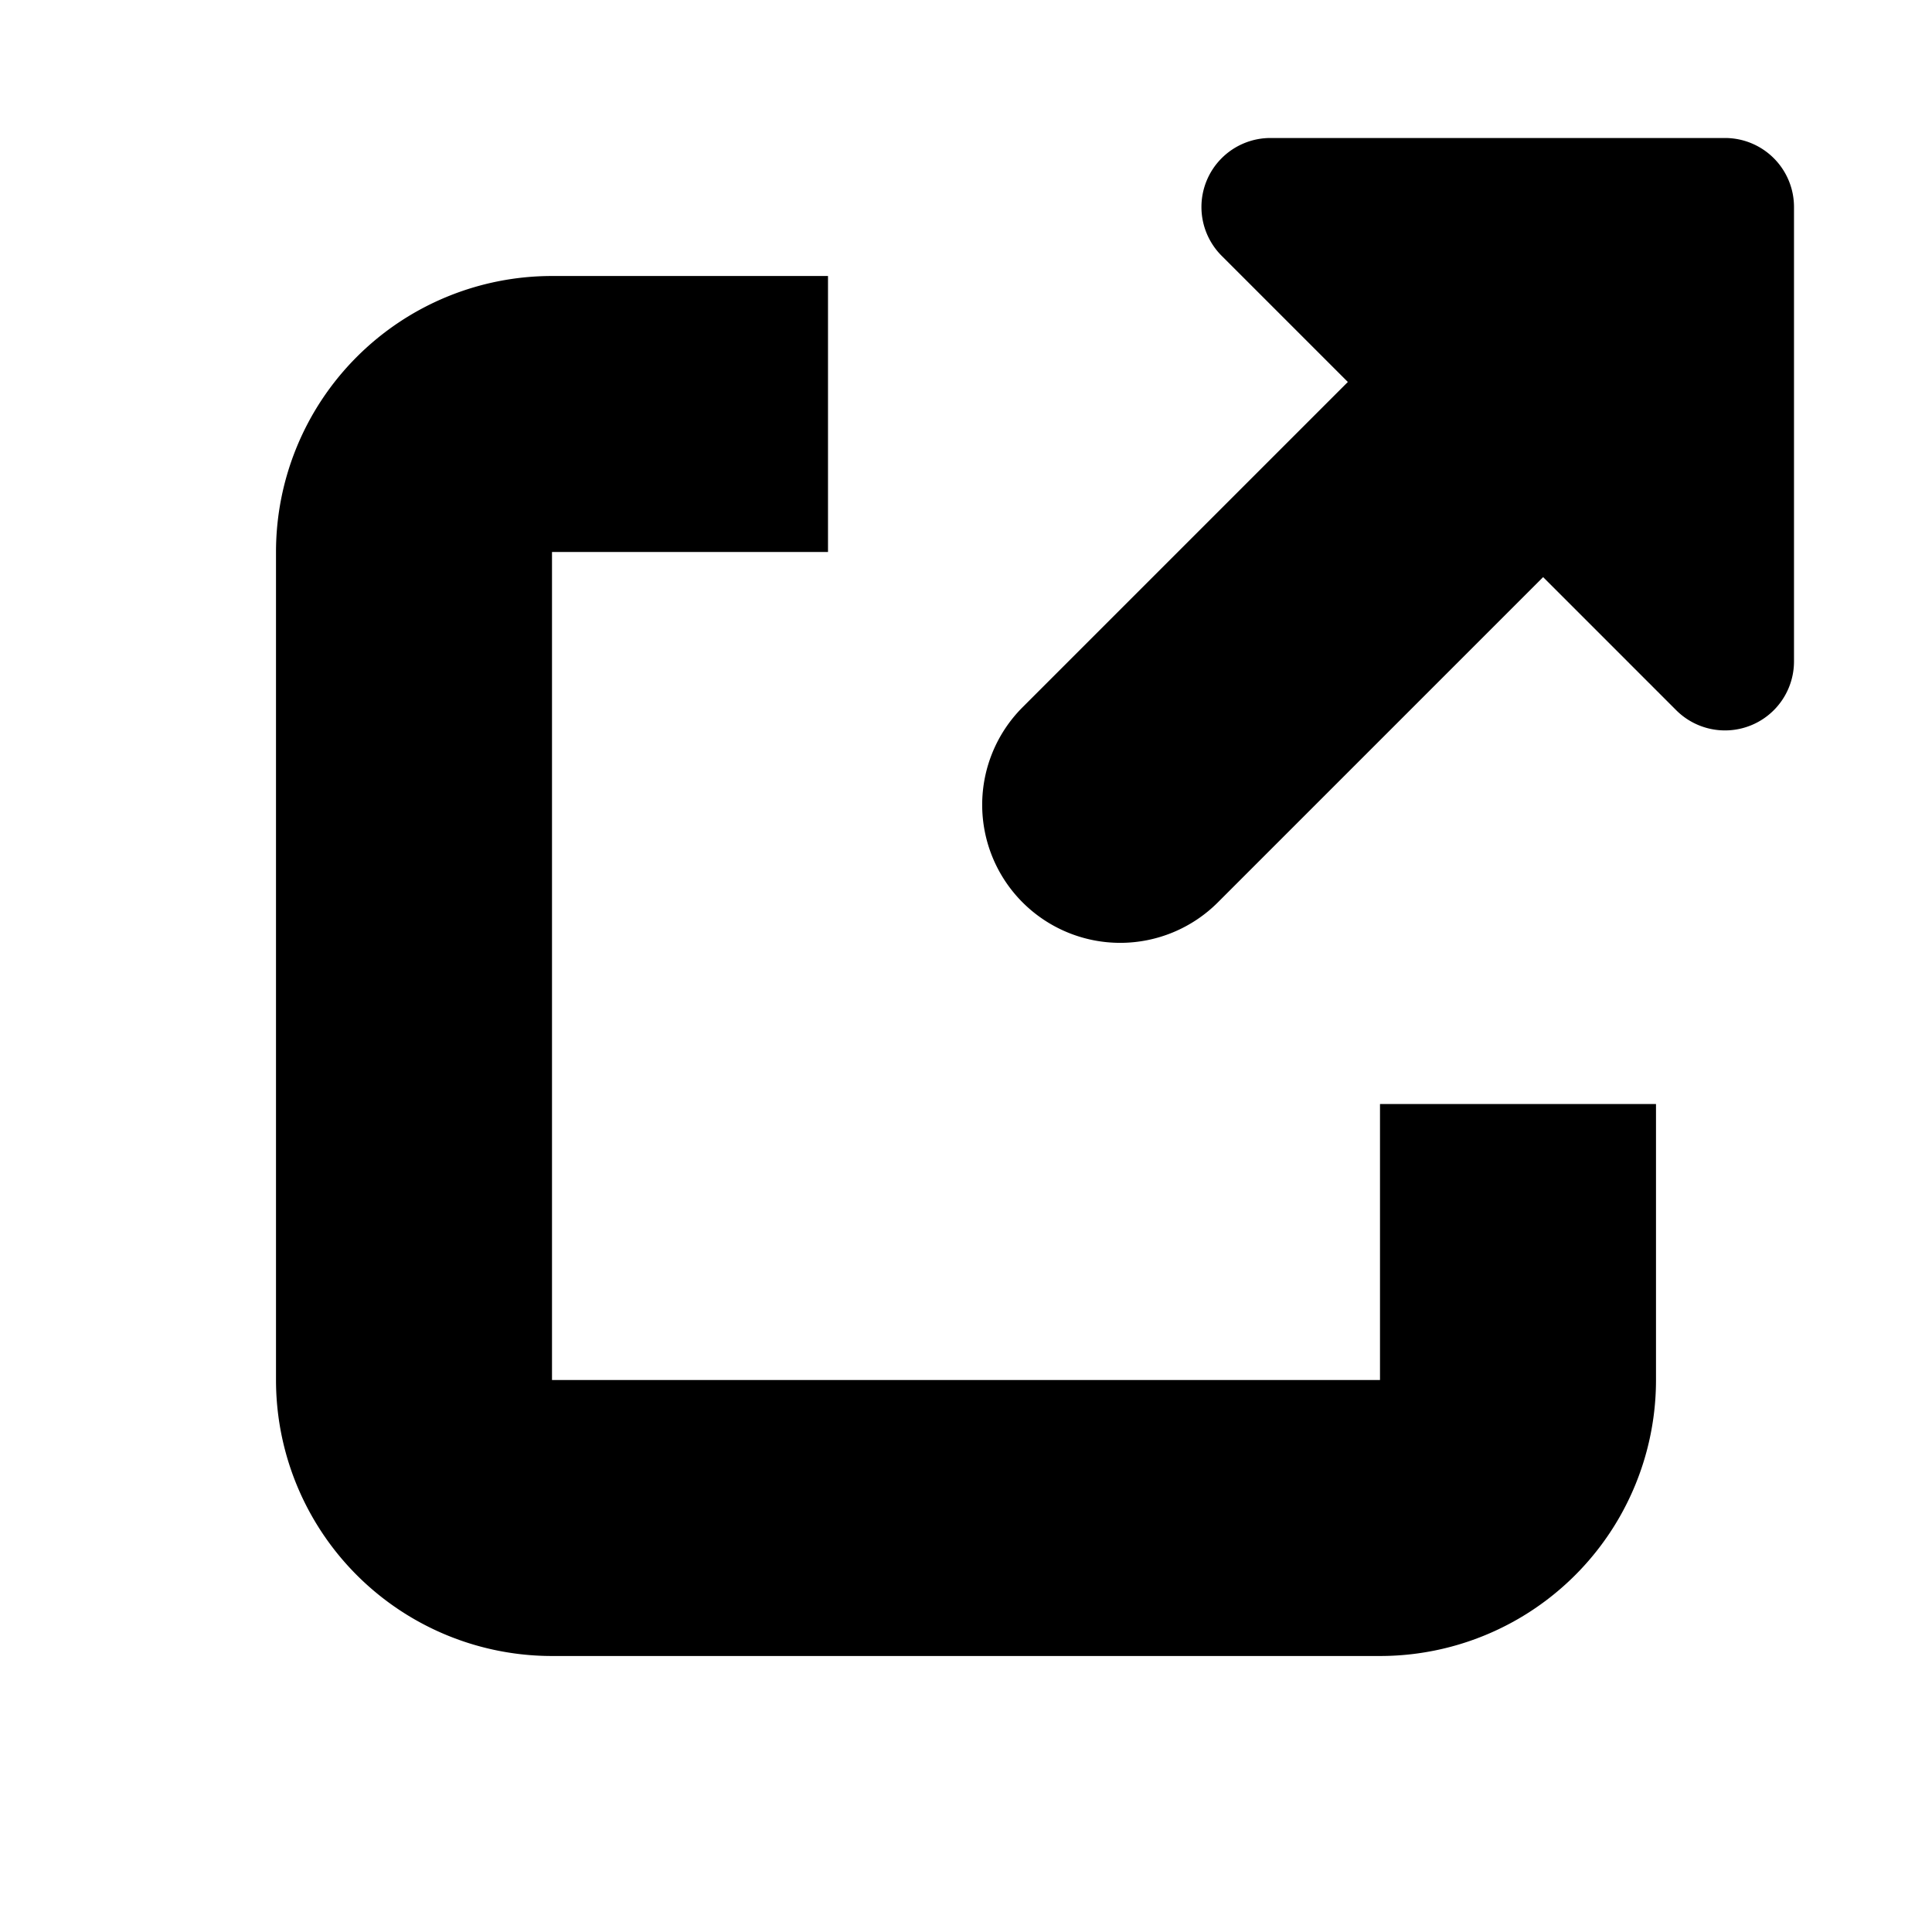
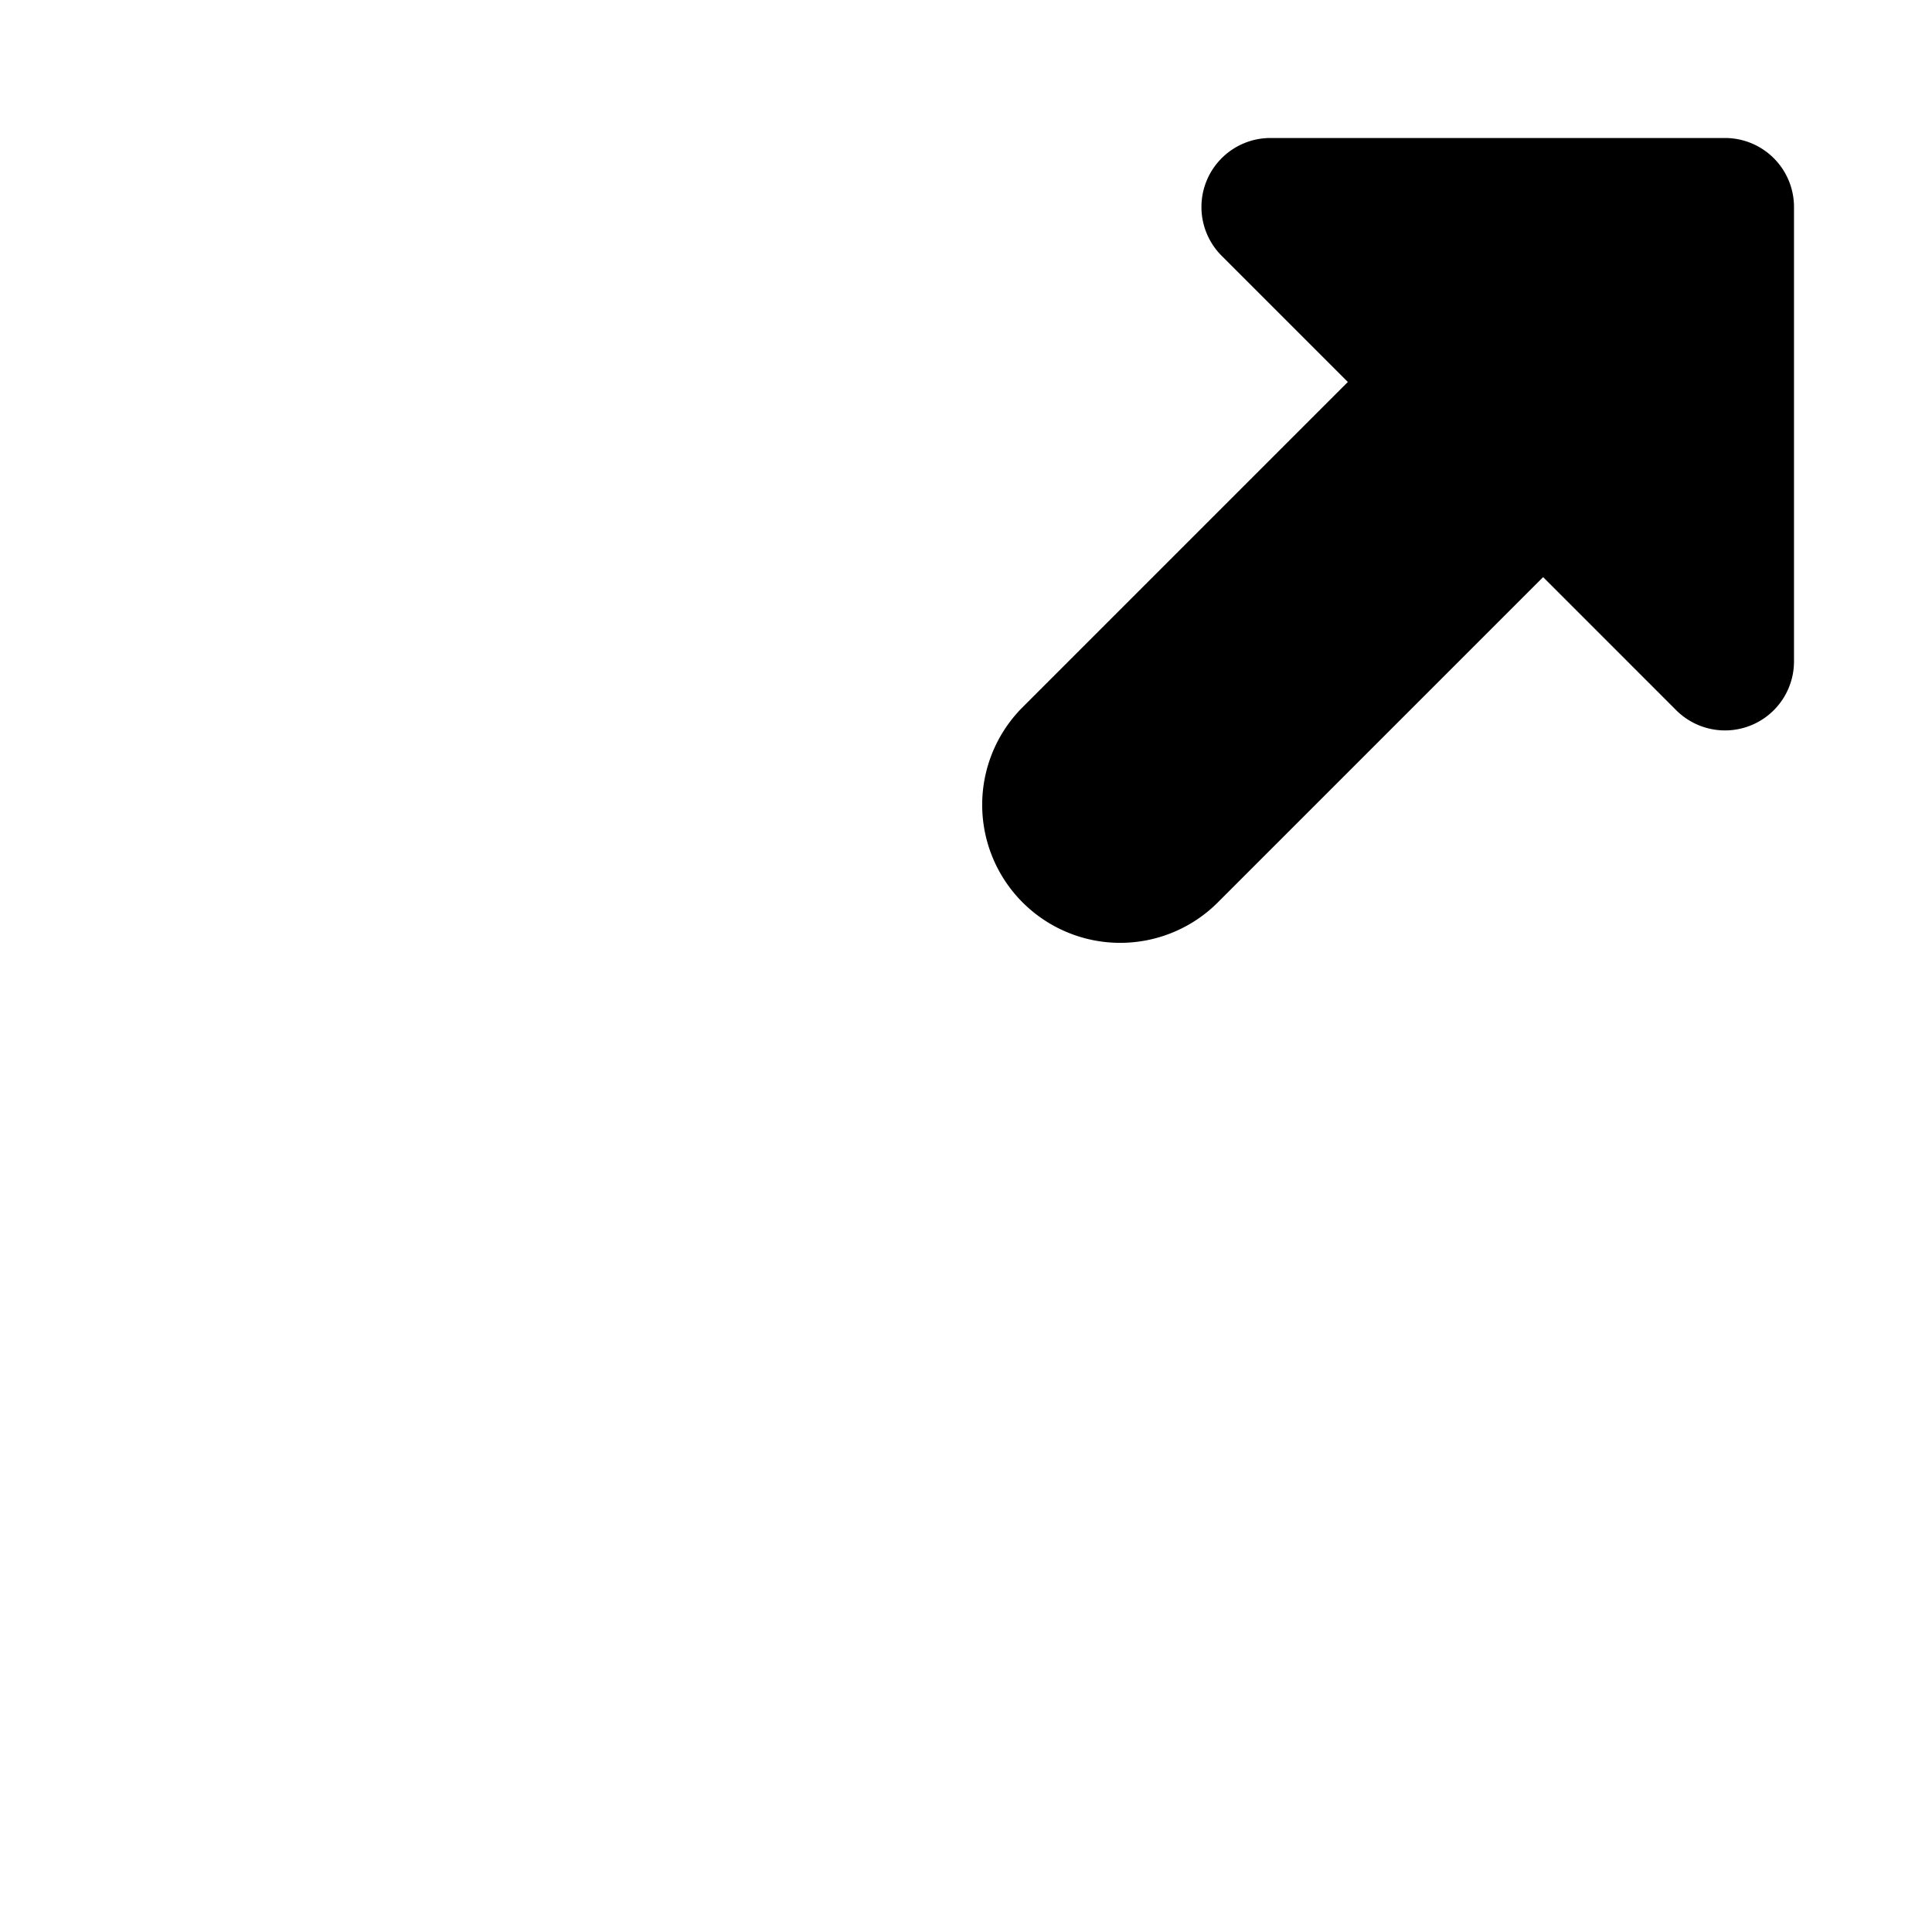
<svg xmlns="http://www.w3.org/2000/svg" width="14" height="14" fill="none" viewBox="0 0 14 14">
-   <path fill="#000" d="M6 2H4a2 2 0 0 0-2 2v6a2 2 0 0 0 2 2h6a2 2 0 0 0 2-2V8h-2v2H4V4h2V2Z" />
  <path fill="#000" d="M9.207 1H12.5a.5.5 0 0 1 .5.5v3.293a.5.5 0 0 1-.854.353l-.964-.964-2.357 2.357A1 1 0 0 1 7.41 5.125l2.357-2.357-.914-.914A.5.5 0 0 1 9.207 1Z" />
</svg>